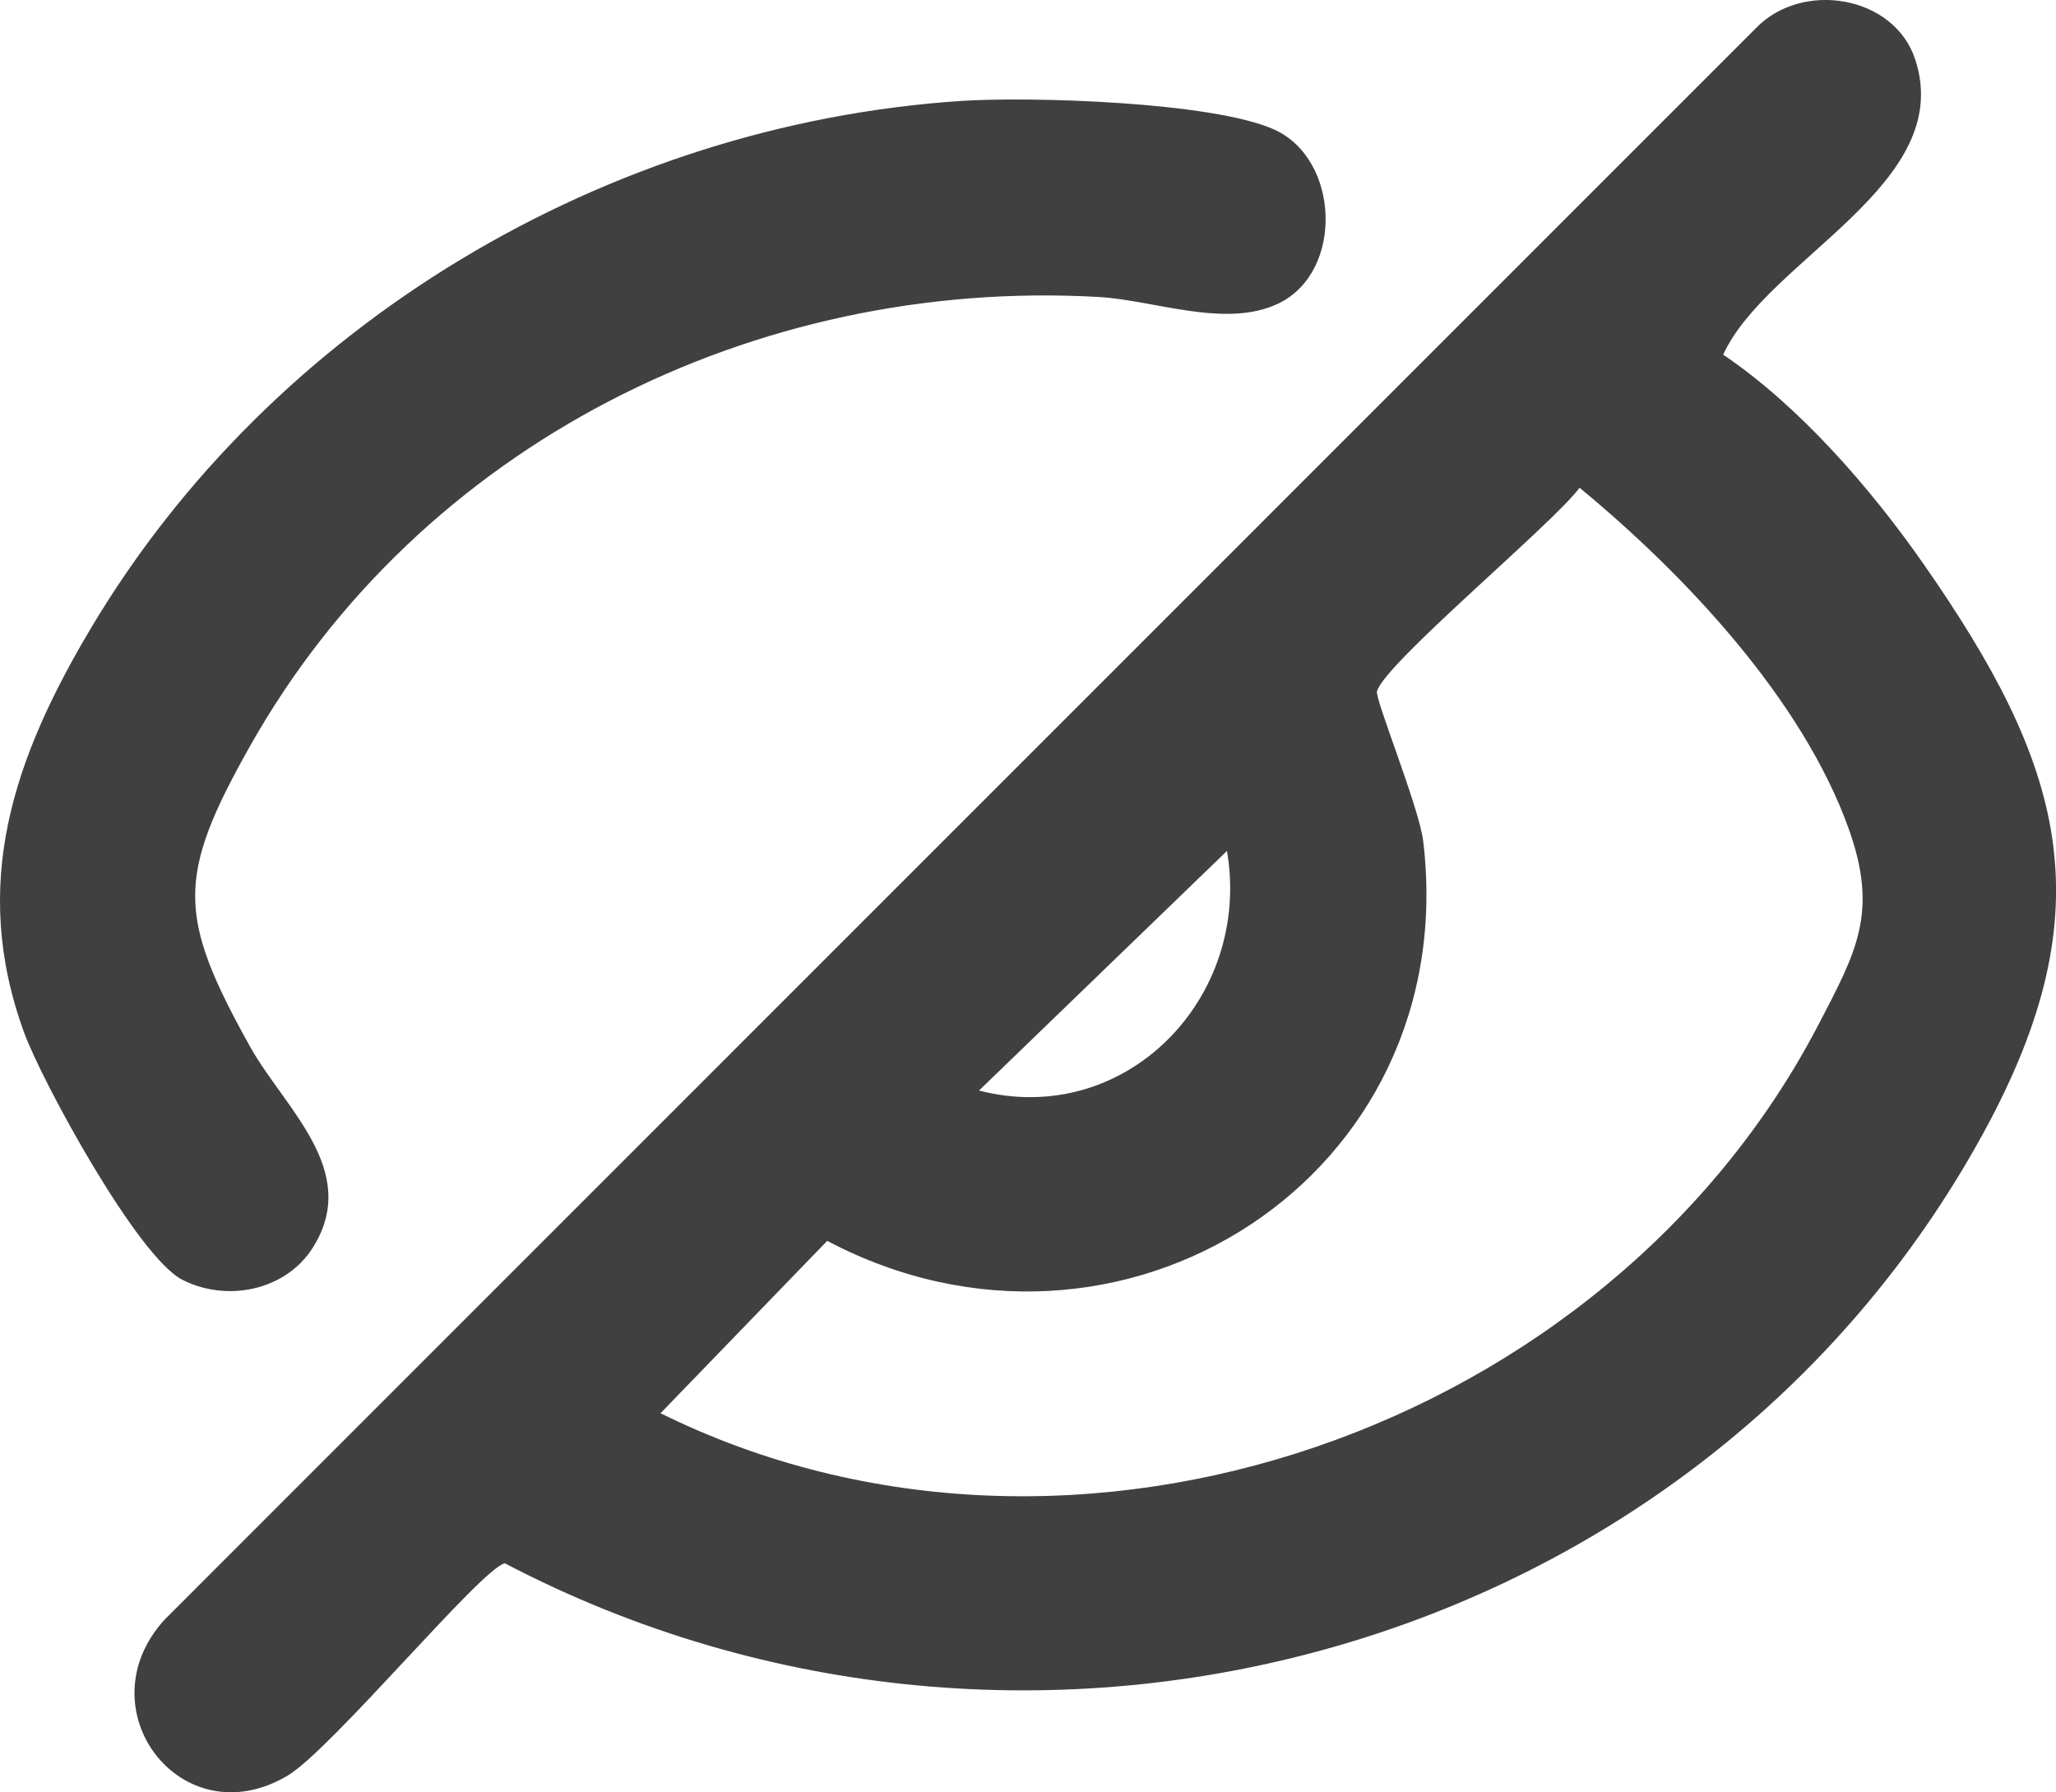
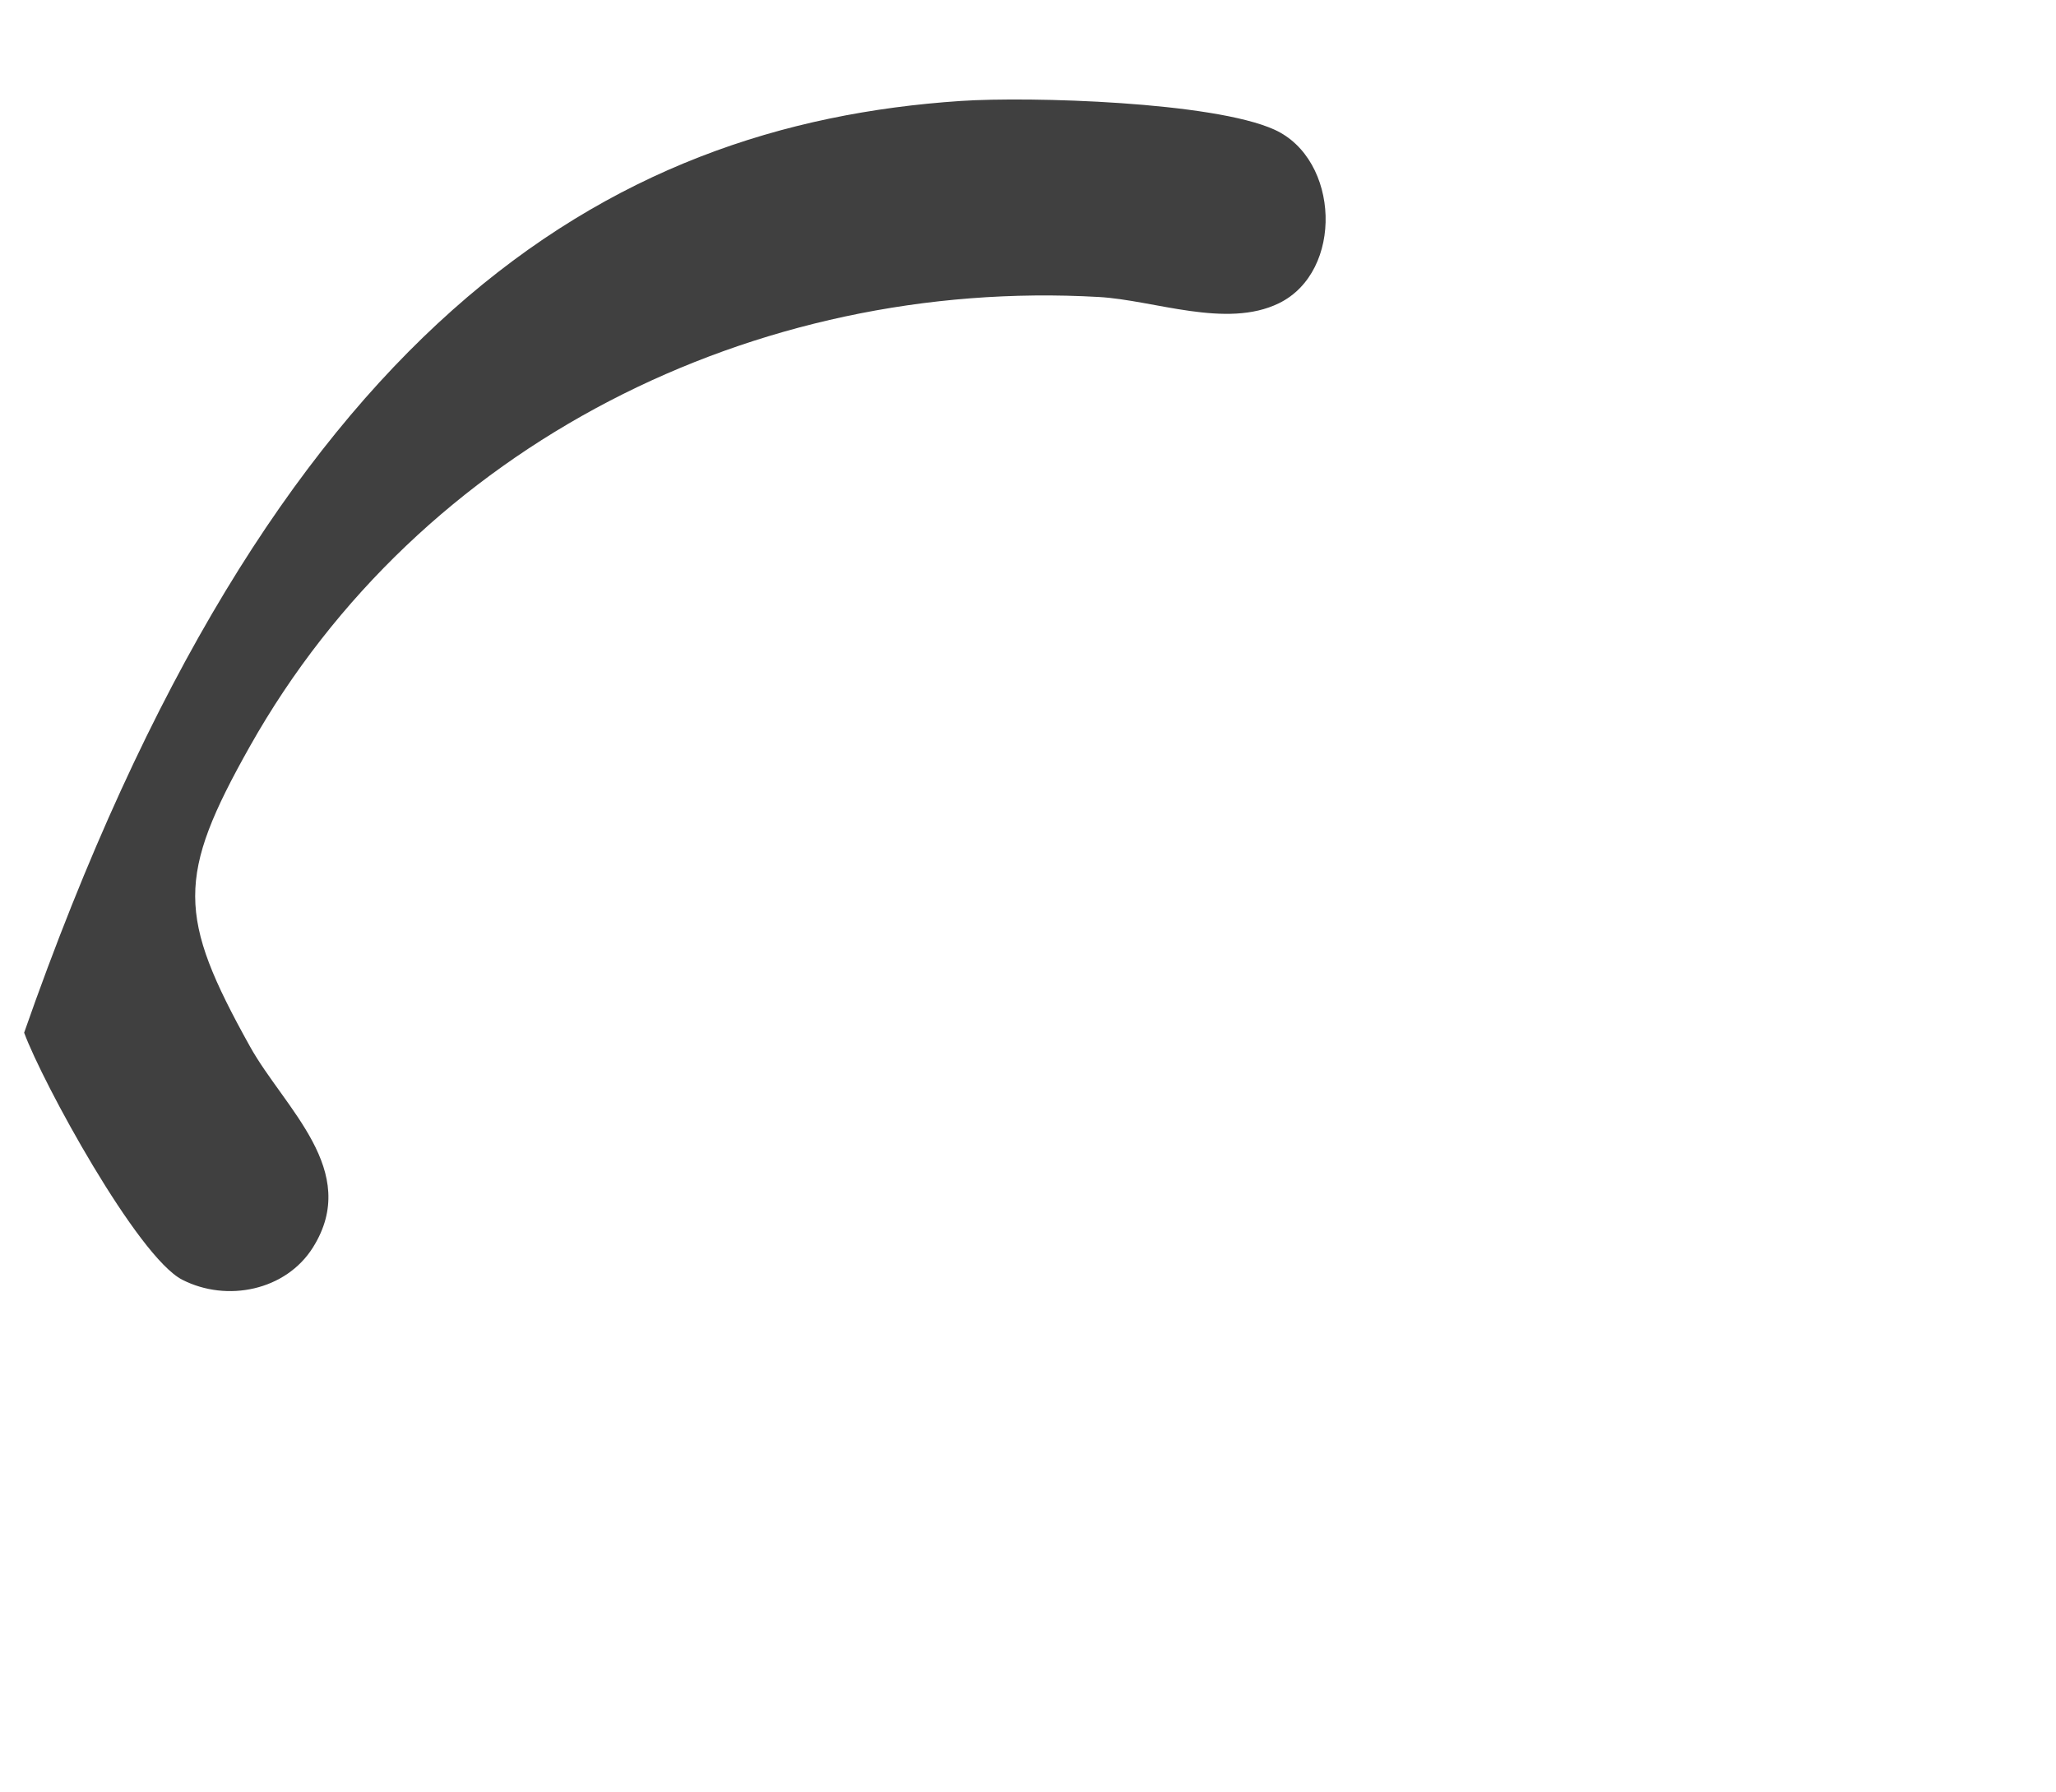
<svg xmlns="http://www.w3.org/2000/svg" id="Laag_2" data-name="Laag 2" viewBox="0 0 248.67 216.77">
  <defs>
    <style>
      .cls-1 {
        fill: #404040;
      }
    </style>
  </defs>
  <g id="Laag_1-2" data-name="Laag 1">
    <g>
-       <path class="cls-1" d="M208.42,42.9c9.18,6.2,17.79,16.08,24.22,25.3,16.91,24.25,22.2,41.45,7.3,68.74-34.51,63.22-115.42,85.38-178.88,52.14-2.78.53-20.97,22.54-26.29,25.69-12.8,7.59-24.72-8.05-14.87-18.87L212.39,3.39c5.59-5.78,16.7-3.95,19.25,3.79,4.98,15.12-17.93,24.12-23.22,35.71ZM191.05,58.99c-3.28,4.42-23.65,21.3-24.51,24.64-.24.92,5.11,14.09,5.59,18.07,4.9,40.65-36.69,67.09-72.08,48.38l-20.16,20.85c50,24.72,114.64,1.82,140.04-46.98,4.6-8.84,7.29-13.58,3.67-23.71-5.61-15.68-19.89-30.82-32.55-41.24ZM148.4,102.92l-29.99,28.98c17.72,4.58,33.03-11.22,29.99-28.98Z" />
-       <path class="cls-1" d="M116.21,12.21c8.47-.56,30.52.11,37.93,3.47,7.9,3.58,8.42,17.15.54,21-6.37,3.11-15.06-.38-21.78-.76-41.58-2.37-82.12,17.85-102.66,54.32-8.9,15.8-8.79,20.55,0,36.34,4.16,7.47,13.43,15,7.62,24.28-3.27,5.23-10.41,6.69-15.82,3.92s-16.92-23.88-19.12-29.88c-6.6-18.06-1.2-33.33,8.07-48.91C32.9,39.18,73.39,15.06,116.21,12.21Z" />
+       <path class="cls-1" d="M116.21,12.21c8.47-.56,30.52.11,37.93,3.47,7.9,3.58,8.42,17.15.54,21-6.37,3.11-15.06-.38-21.78-.76-41.58-2.37-82.12,17.85-102.66,54.32-8.9,15.8-8.79,20.55,0,36.34,4.16,7.47,13.43,15,7.62,24.28-3.27,5.23-10.41,6.69-15.82,3.92s-16.92-23.88-19.12-29.88C32.9,39.18,73.39,15.06,116.21,12.21Z" />
    </g>
  </g>
</svg>